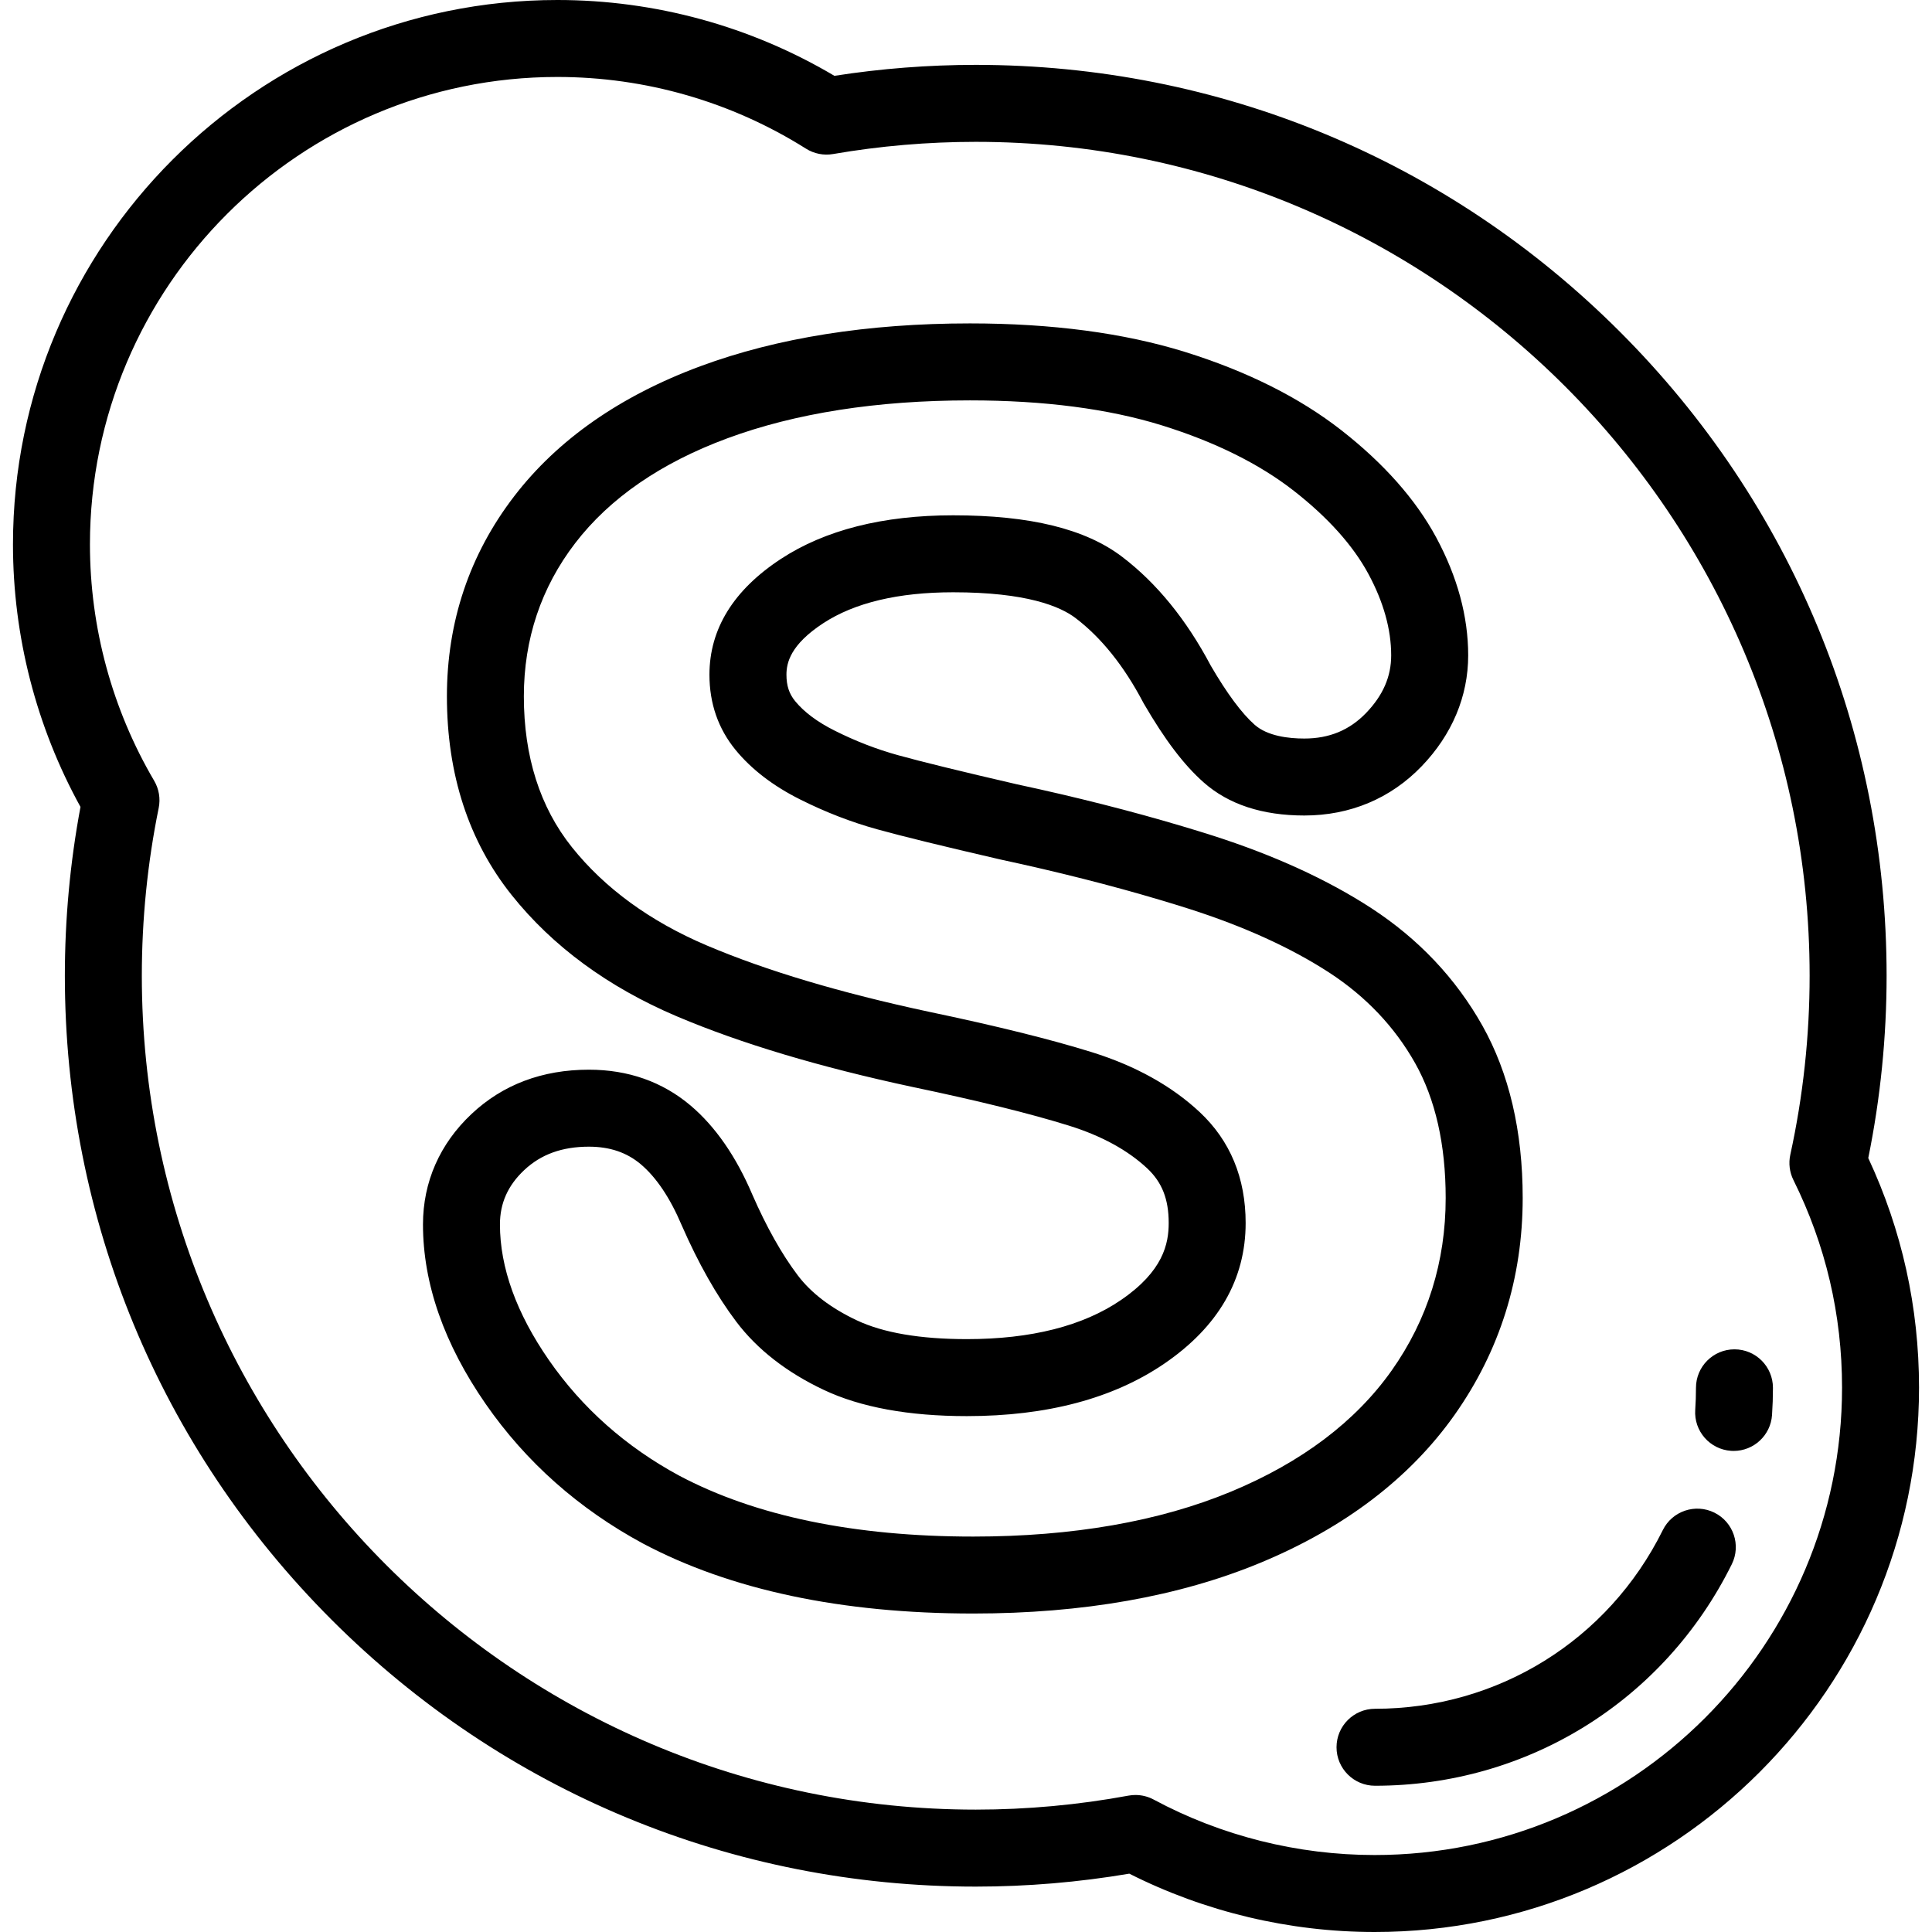
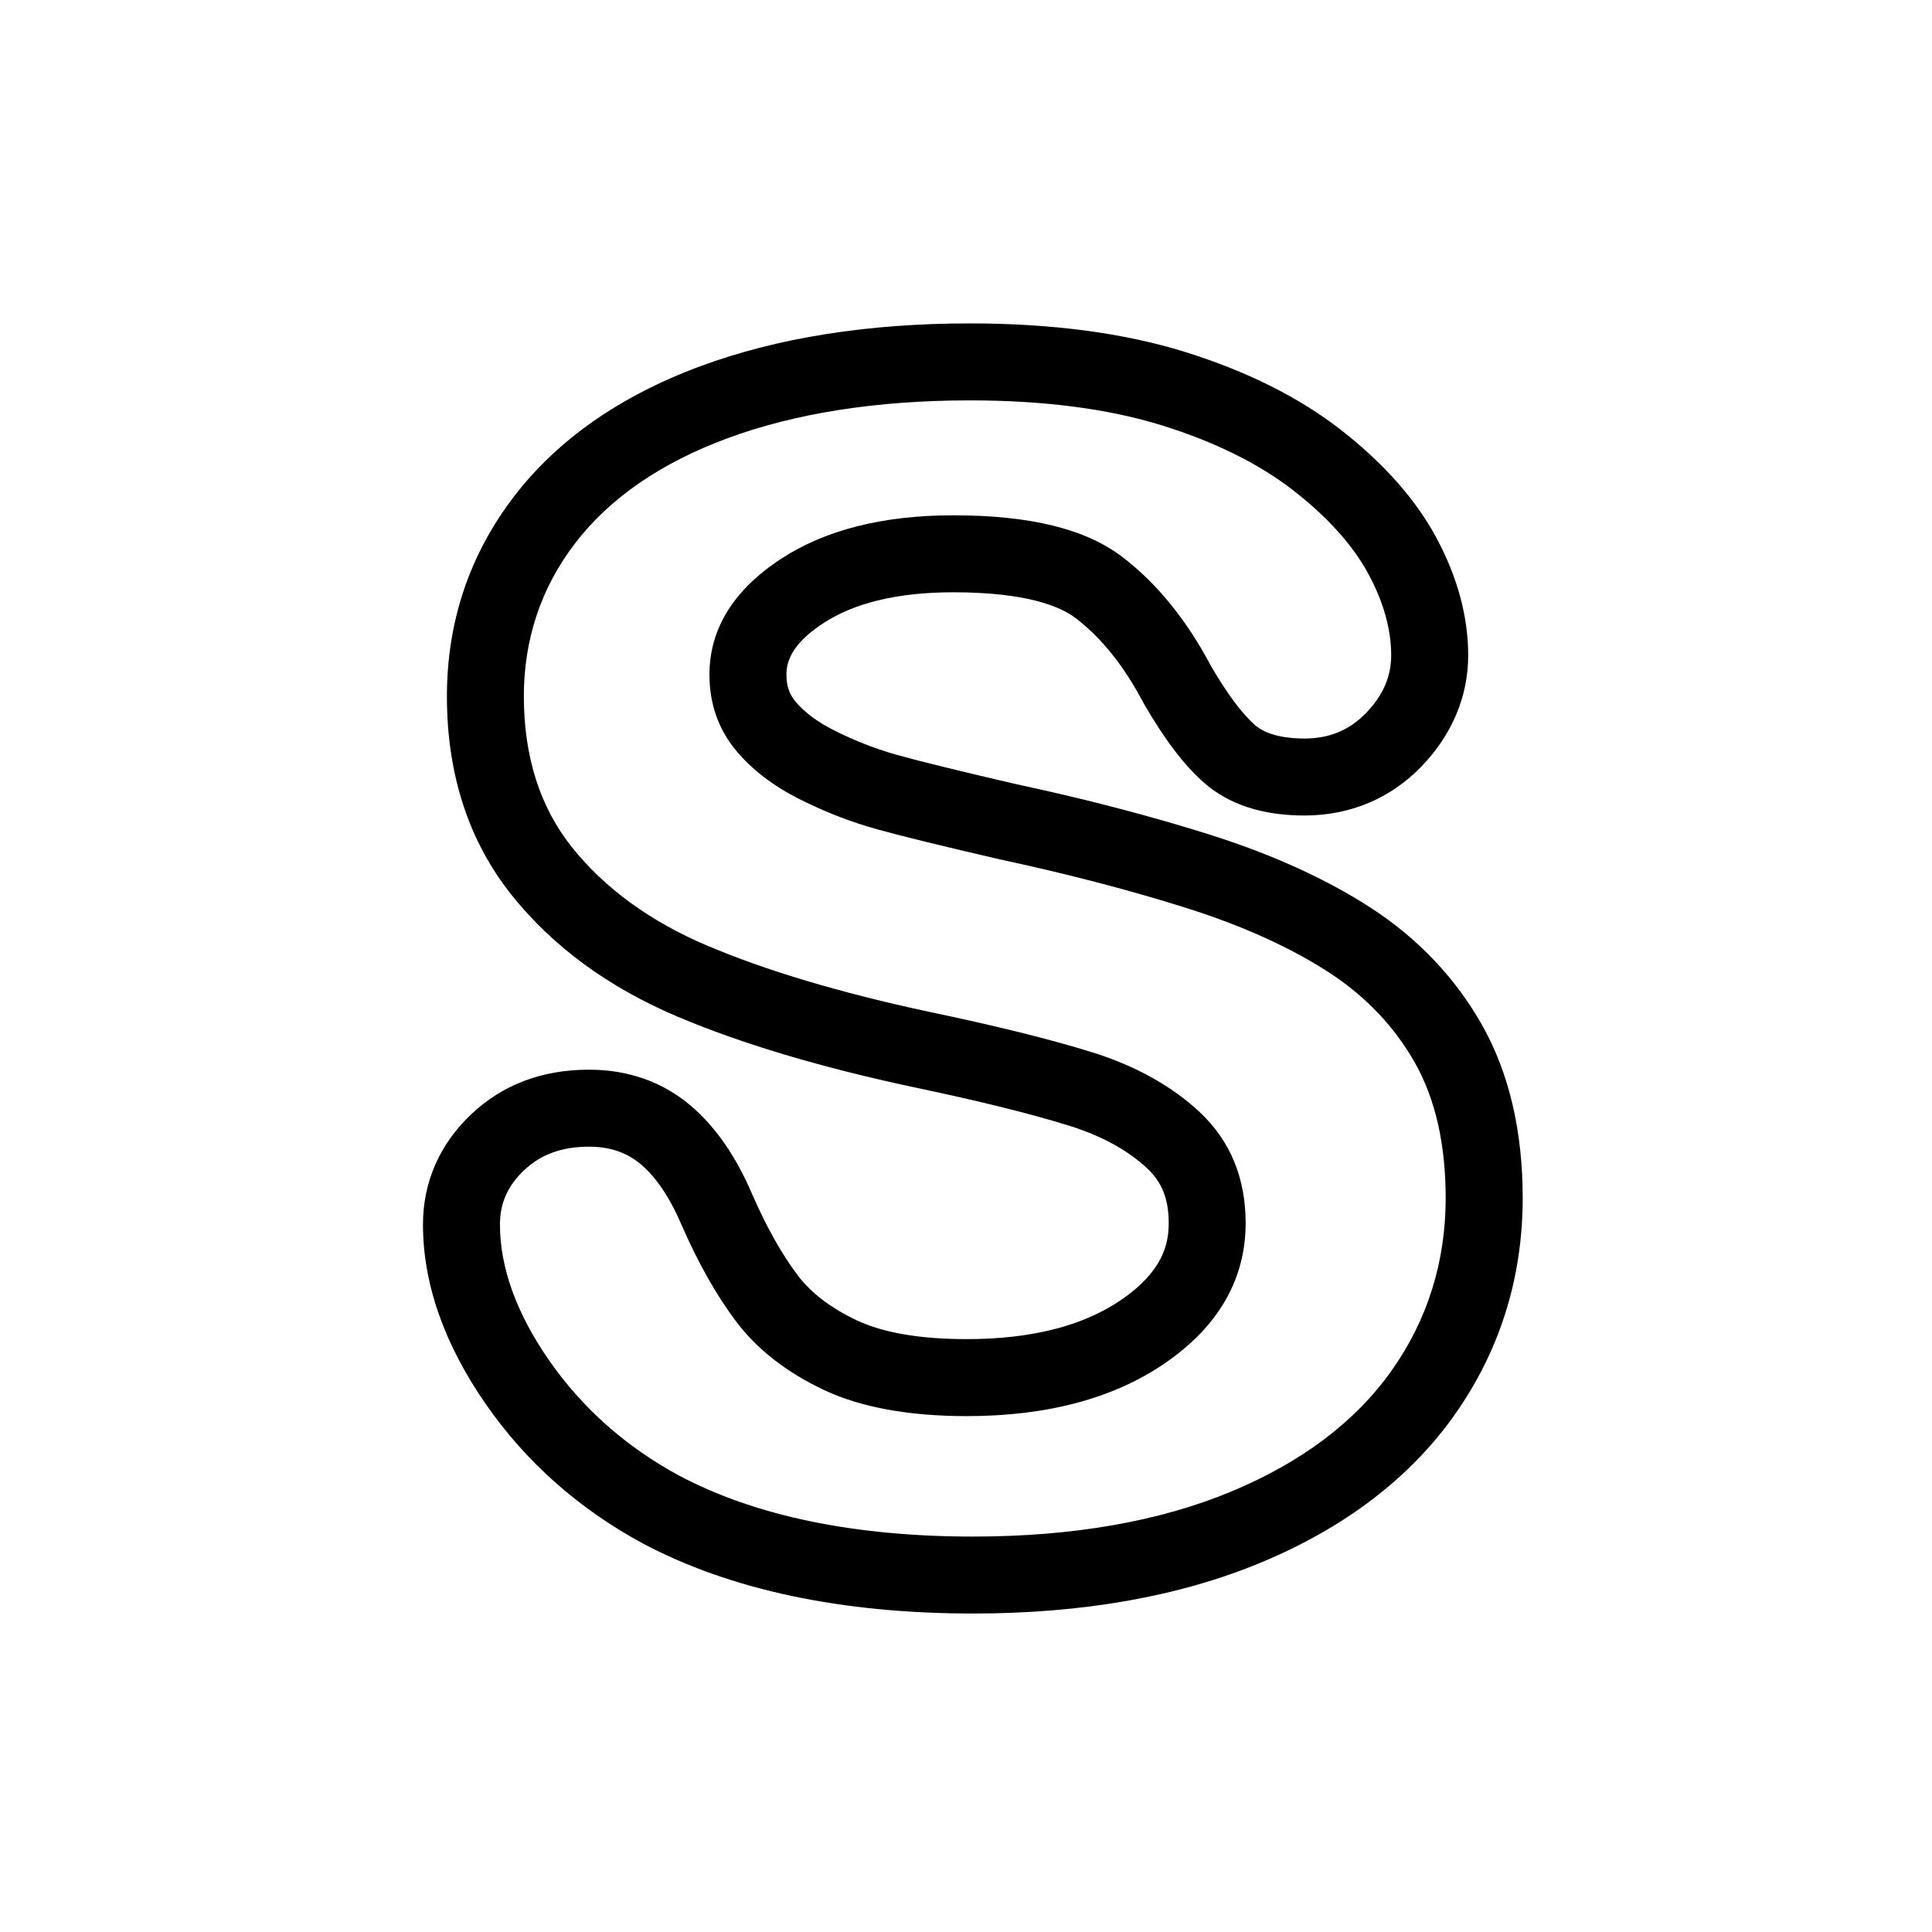
<svg xmlns="http://www.w3.org/2000/svg" fill="#000000" height="800px" width="800px" version="1.1" id="Layer_1" viewBox="0 0 512 512" xml:space="preserve">
  <g>
    <g>
      <g>
        <path d="M363.423,240.677c-11.618-7.556-25.75-14.023-42.005-19.227c-2.388-0.763-5.008-1.569-8.006-2.463     c-13.5-4.031-28.3-7.783-43.991-11.154c-14.632-3.381-25.222-5.975-31.49-7.715c-5.626-1.553-11.259-3.739-16.762-6.504     c-4.558-2.281-8.075-4.908-10.45-7.807c-1.592-1.945-2.302-4.103-2.302-6.998c0-3.115,1.009-7.918,9.722-13.63     c8.316-5.453,19.913-8.218,34.465-8.218c19.381,0,28.329,3.713,32.427,6.83c6.805,5.172,12.824,12.676,17.891,22.302     c0.065,0.125,0.135,0.249,0.205,0.372c5.593,9.629,10.635,16.267,15.855,20.88c6.571,5.822,15.547,8.773,26.676,8.773     c12.13,0,22.882-4.512,31.095-13.051c8.067-8.388,12.331-18.548,12.331-29.381c0-10.291-2.841-20.79-8.447-31.207     c-5.422-10.075-13.895-19.656-25.184-28.476c-11.073-8.65-25.01-15.627-41.429-20.741c-16.122-5.014-35.292-7.556-56.98-7.556     c-27.041,0-51.055,3.809-71.374,11.324c-21.275,7.869-37.905,19.482-49.429,34.512c-11.814,15.402-17.805,33.232-17.805,52.995     c0,20.695,5.783,38.425,17.19,52.699c10.824,13.549,25.497,24.331,43.611,32.049c0.124,0.054,0.252,0.108,0.379,0.159     c16.754,7.097,37.662,13.354,62.192,18.607c17.315,3.625,31.268,7.075,41.472,10.256c8.595,2.679,15.572,6.487,20.731,11.311     c3.945,3.697,5.704,8.164,5.704,14.487c0,5.484-1.439,12.761-12.662,20.424c-10.059,6.87-23.793,10.353-40.819,10.353     c-12.379,0-22.207-1.682-29.218-5.002c-6.824-3.225-12.075-7.232-15.611-11.914c-4.233-5.6-8.294-12.827-12.033-21.39     c-4.3-10.104-9.8-18.04-16.359-23.597c-7.461-6.304-16.527-9.501-26.947-9.501c-12.363,0-22.833,3.952-31.114,11.743     c-8.412,7.904-12.859,18.022-12.859,29.259c0,15.671,5.592,31.682,16.621,47.588c10.645,15.35,24.641,27.778,41.667,36.975     c23.211,12.312,52.669,18.555,87.555,18.555c29.014,0,54.638-4.536,76.162-13.481c22.272-9.259,39.56-22.437,51.386-39.171     c0-0.001,0.001-0.002,0.001-0.002c11.973-16.952,18.043-36.292,18.043-57.483c0-17.692-3.602-33.071-10.71-45.713     C385.78,259.254,375.894,248.798,363.423,240.677z M368.821,363.18c-9.572,13.545-23.89,24.348-42.556,32.107     c-19.029,7.909-42.019,11.92-68.332,11.92c-31.519,0-57.76-5.443-77.928-16.141c-14.111-7.624-25.73-17.925-34.53-30.616     c-8.616-12.427-12.985-24.528-12.985-35.965c0-5.622,2.103-10.33,6.434-14.399c4.439-4.176,10.045-6.205,17.141-6.205     c5.544,0,10.053,1.532,13.77,4.675c4.099,3.474,7.721,8.86,10.802,16.099c4.418,10.119,9.294,18.736,14.49,25.611     c5.539,7.336,13.335,13.413,23.162,18.058c9.753,4.619,22.519,6.961,37.941,6.961c21.206,0,38.811-4.678,52.322-13.906     c14.305-9.767,21.558-22.307,21.558-37.27c0-11.932-4.09-21.814-12.163-29.379c-7.428-6.947-17.051-12.294-28.601-15.893     c-10.823-3.375-25.412-6.991-43.317-10.739c-23.271-4.983-42.971-10.862-58.553-17.472c-0.048-0.02-0.097-0.04-0.145-0.06     c-0.012-0.005-0.023-0.009-0.035-0.014c-15.007-6.383-27.031-15.146-35.74-26.046c-8.445-10.568-12.728-24.015-12.728-39.967     c0-15.169,4.573-28.823,13.594-40.582c9.147-11.93,22.712-21.282,40.318-27.794c18.045-6.673,39.679-10.057,64.298-10.057     c19.63,0,36.764,2.233,50.919,6.634c14.053,4.378,25.808,10.211,34.932,17.339c9.05,7.07,15.705,14.495,19.78,22.068     c3.989,7.413,6.011,14.659,6.011,21.54c0,5.614-2.17,10.599-6.635,15.241c-4.396,4.57-9.759,6.793-16.393,6.793     c-4.123,0-9.749-0.633-13.159-3.652c-3.417-3.02-7.329-8.292-11.629-15.671c-6.446-12.19-14.35-21.895-23.492-28.843     c-9.722-7.395-24.369-10.991-44.775-10.991c-18.594,0-33.953,3.889-45.65,11.558c-12.564,8.238-18.936,18.563-18.936,30.689     c0,7.612,2.327,14.314,6.919,19.922c4.208,5.137,9.964,9.554,17.089,13.118c6.677,3.356,13.566,6.024,20.463,7.928     c6.552,1.818,17.46,4.493,32.42,7.948c0.051,0.012,0.103,0.023,0.154,0.035c15.2,3.264,29.503,6.888,42.517,10.773     c2.874,0.857,5.369,1.624,7.625,2.345c14.522,4.648,27.003,10.333,37.092,16.894c9.682,6.307,17.335,14.377,22.74,23.982     c5.369,9.548,8.091,21.564,8.091,35.712C383.126,334.359,378.314,349.74,368.821,363.18z" />
-         <path d="M495.111,306.894c3.224-15.866,4.858-32.1,4.858-48.313c0-64.476-25.109-125.095-70.702-170.688     c-45.592-45.592-106.211-70.702-170.69-70.702c-12.513,0-25.093,0.976-37.451,2.904C198.92,6.935,173.625,0,147.71,0     C68.158,0,3.438,64.719,3.438,144.269c0,24.353,6.176,48.321,17.892,69.572c-2.75,14.678-4.142,29.709-4.142,44.739     c0,64.476,25.109,125.093,70.702,170.687s106.21,70.703,170.688,70.703c13.618,0,27.292-1.154,40.699-3.43     C319.324,506.665,341.722,512,364.292,512c79.552,0,144.272-64.719,144.27-144.27     C508.561,346.468,504.036,326.02,495.111,306.894z M364.292,491.602c-20.418,0-40.664-5.081-58.554-14.695     c-1.491-0.802-3.152-1.215-4.827-1.215c-0.619,0-1.239,0.056-1.855,0.169c-13.299,2.46-26.917,3.708-40.479,3.708     c-121.855,0-220.991-99.136-220.991-220.991c0-14.961,1.504-29.918,4.472-44.454c0.504-2.468,0.076-5.035-1.199-7.207     c-11.137-18.95-17.023-40.614-17.023-62.649c0-68.302,55.569-123.87,123.873-123.87c23.375,0,46.161,6.571,65.895,19.005     c2.133,1.344,4.687,1.848,7.171,1.422c12.438-2.146,25.156-3.234,37.802-3.234c121.857,0,220.994,99.136,220.994,220.991     c0,15.935-1.723,31.892-5.12,47.428c-0.496,2.267-0.204,4.635,0.829,6.715c8.547,17.206,12.882,35.714,12.884,55.005     C488.165,436.033,432.596,491.602,364.292,491.602z" />
      </g>
    </g>
  </g>
  <g>
    <g>
      <g>
-         <path d="M454.333,400.868c-5.051-2.501-11.167-0.434-13.666,4.613c-14.469,29.215-43.696,47.363-76.275,47.363     c-5.632,0-10.199,4.566-10.199,10.199c0,5.633,4.567,10.199,10.199,10.199c40.388,0,76.62-22.496,94.553-58.709     C461.446,409.487,459.38,403.368,454.333,400.868z" />
-         <path d="M459.65,357.587c-5.632,0-10.199,4.566-10.199,10.199c0,1.936-0.066,3.9-0.197,5.837     c-0.378,5.621,3.87,10.484,9.49,10.863c0.235,0.015,0.465,0.023,0.697,0.023c5.32,0,9.802-4.127,10.166-9.514     c0.161-2.392,0.243-4.818,0.243-7.21C469.849,362.153,465.282,357.587,459.65,357.587z" />
-       </g>
+         </g>
    </g>
  </g>
</svg>